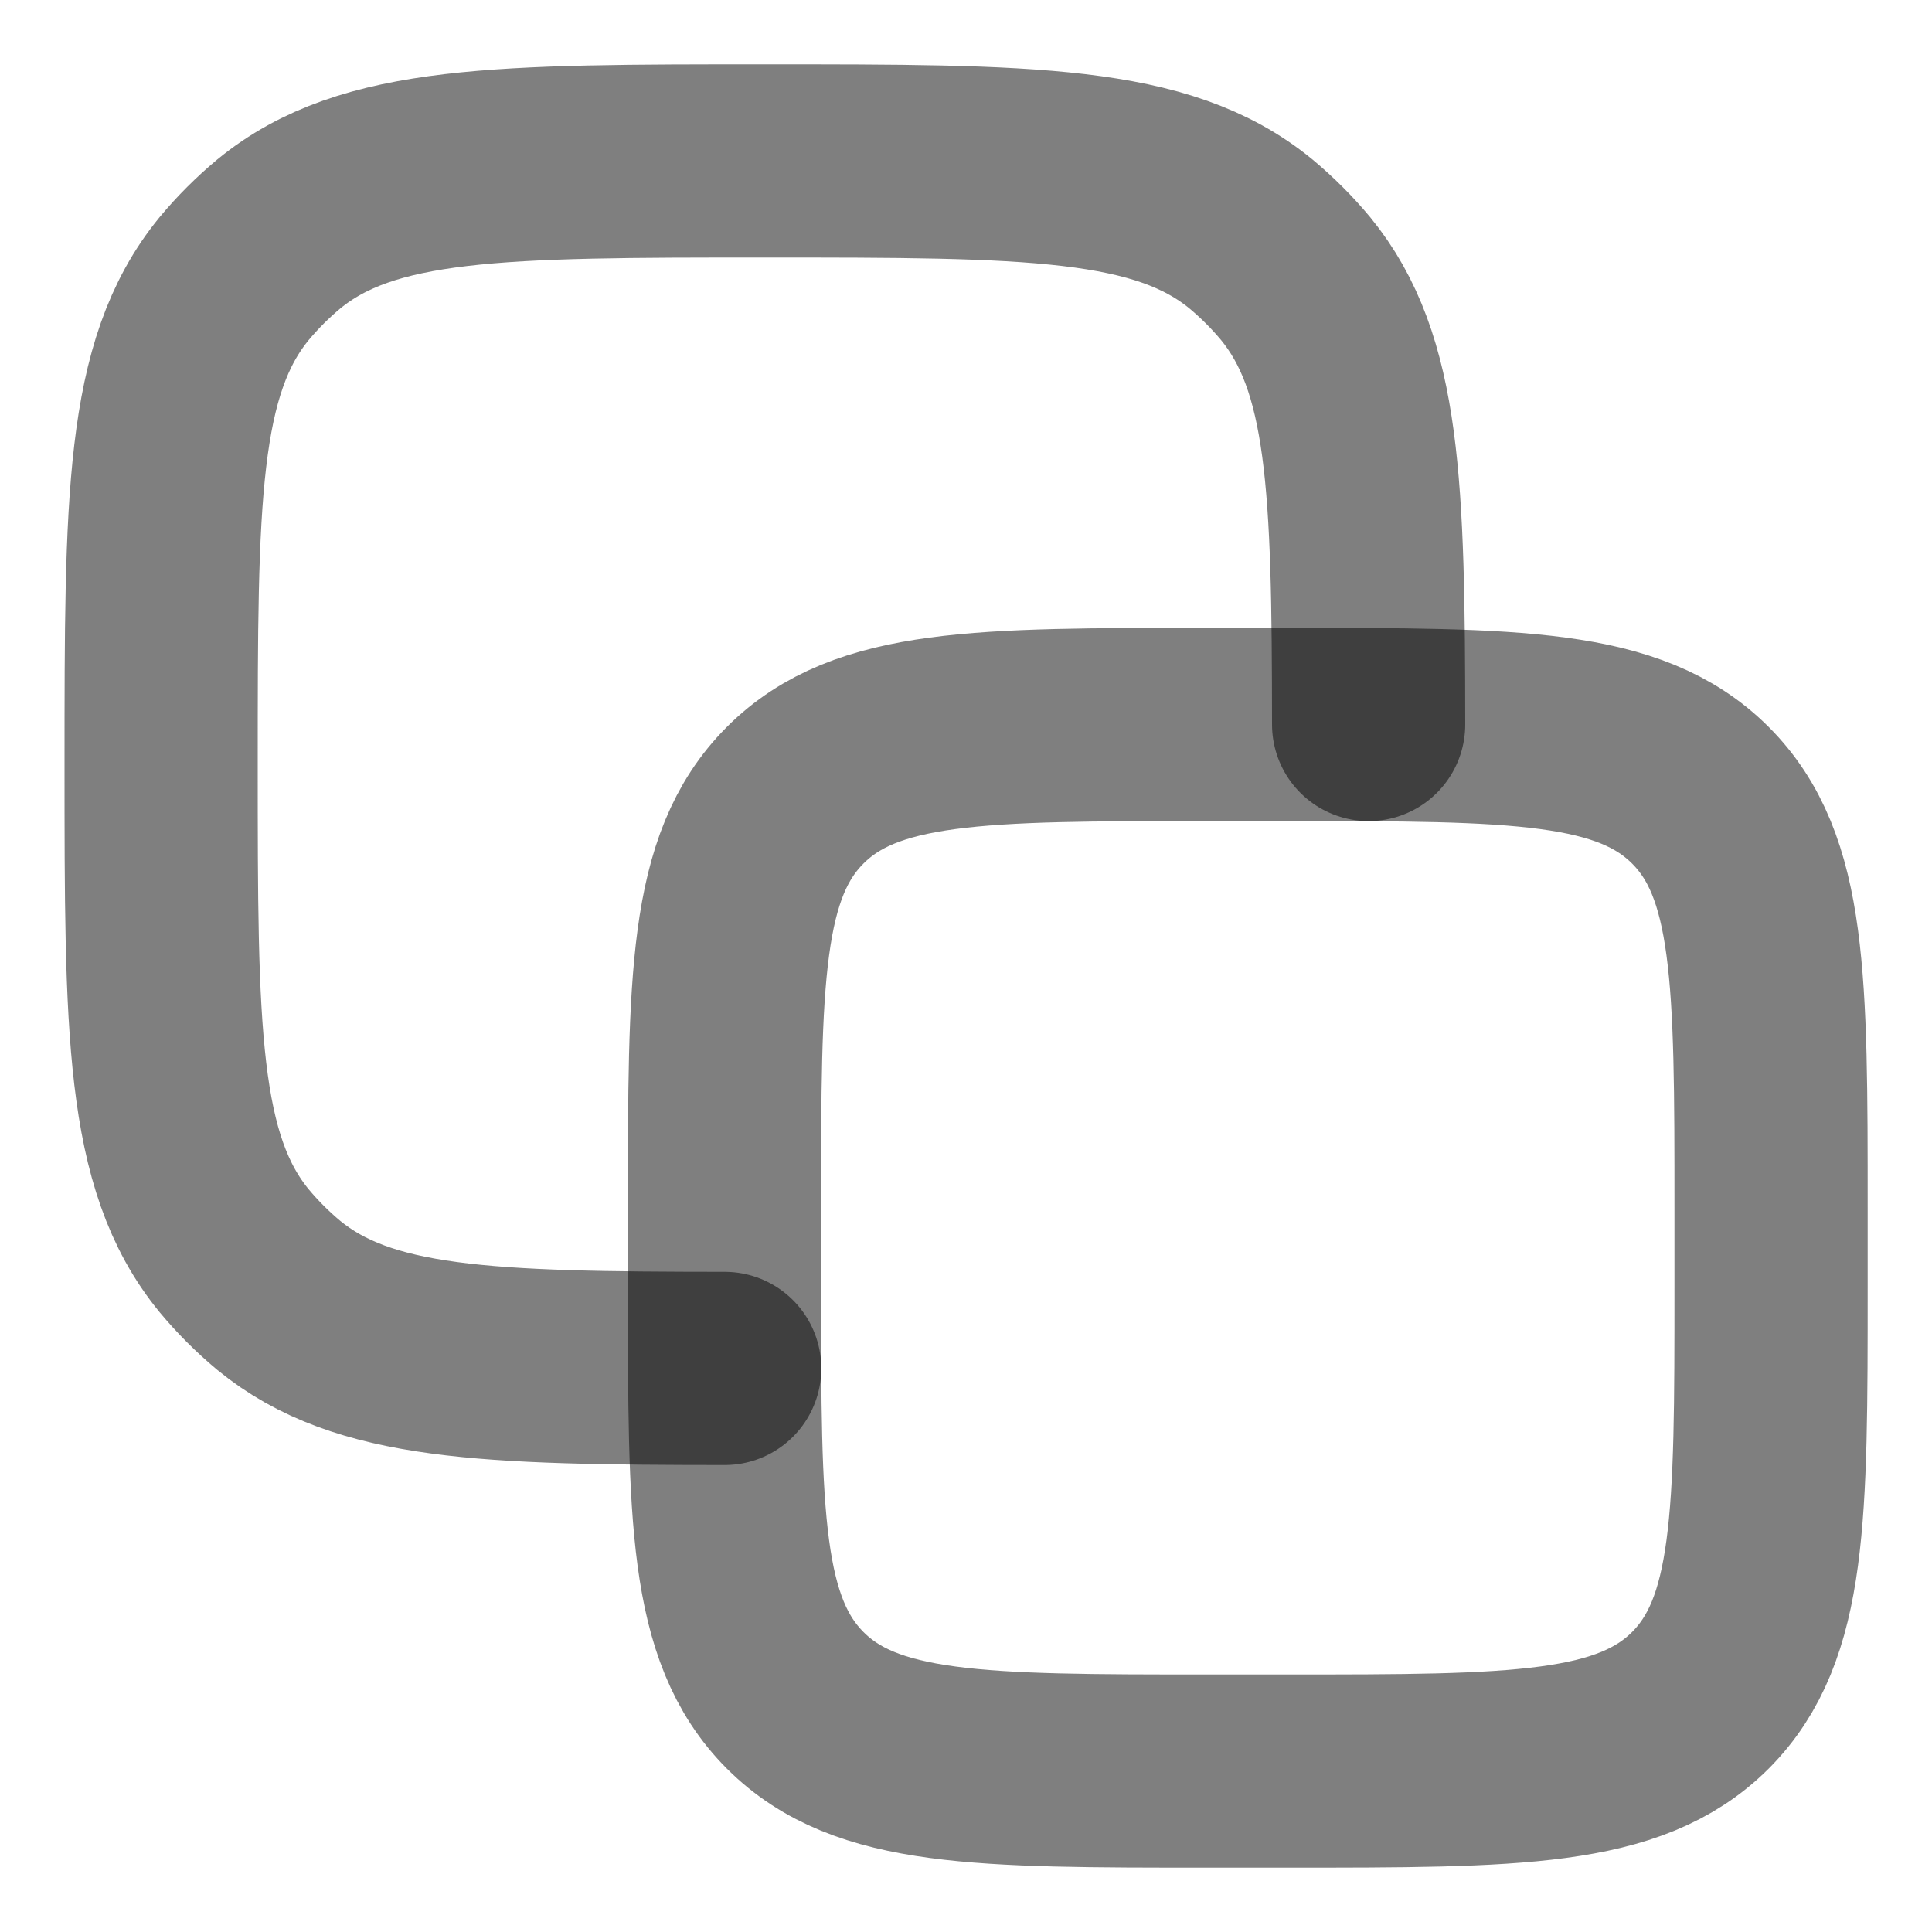
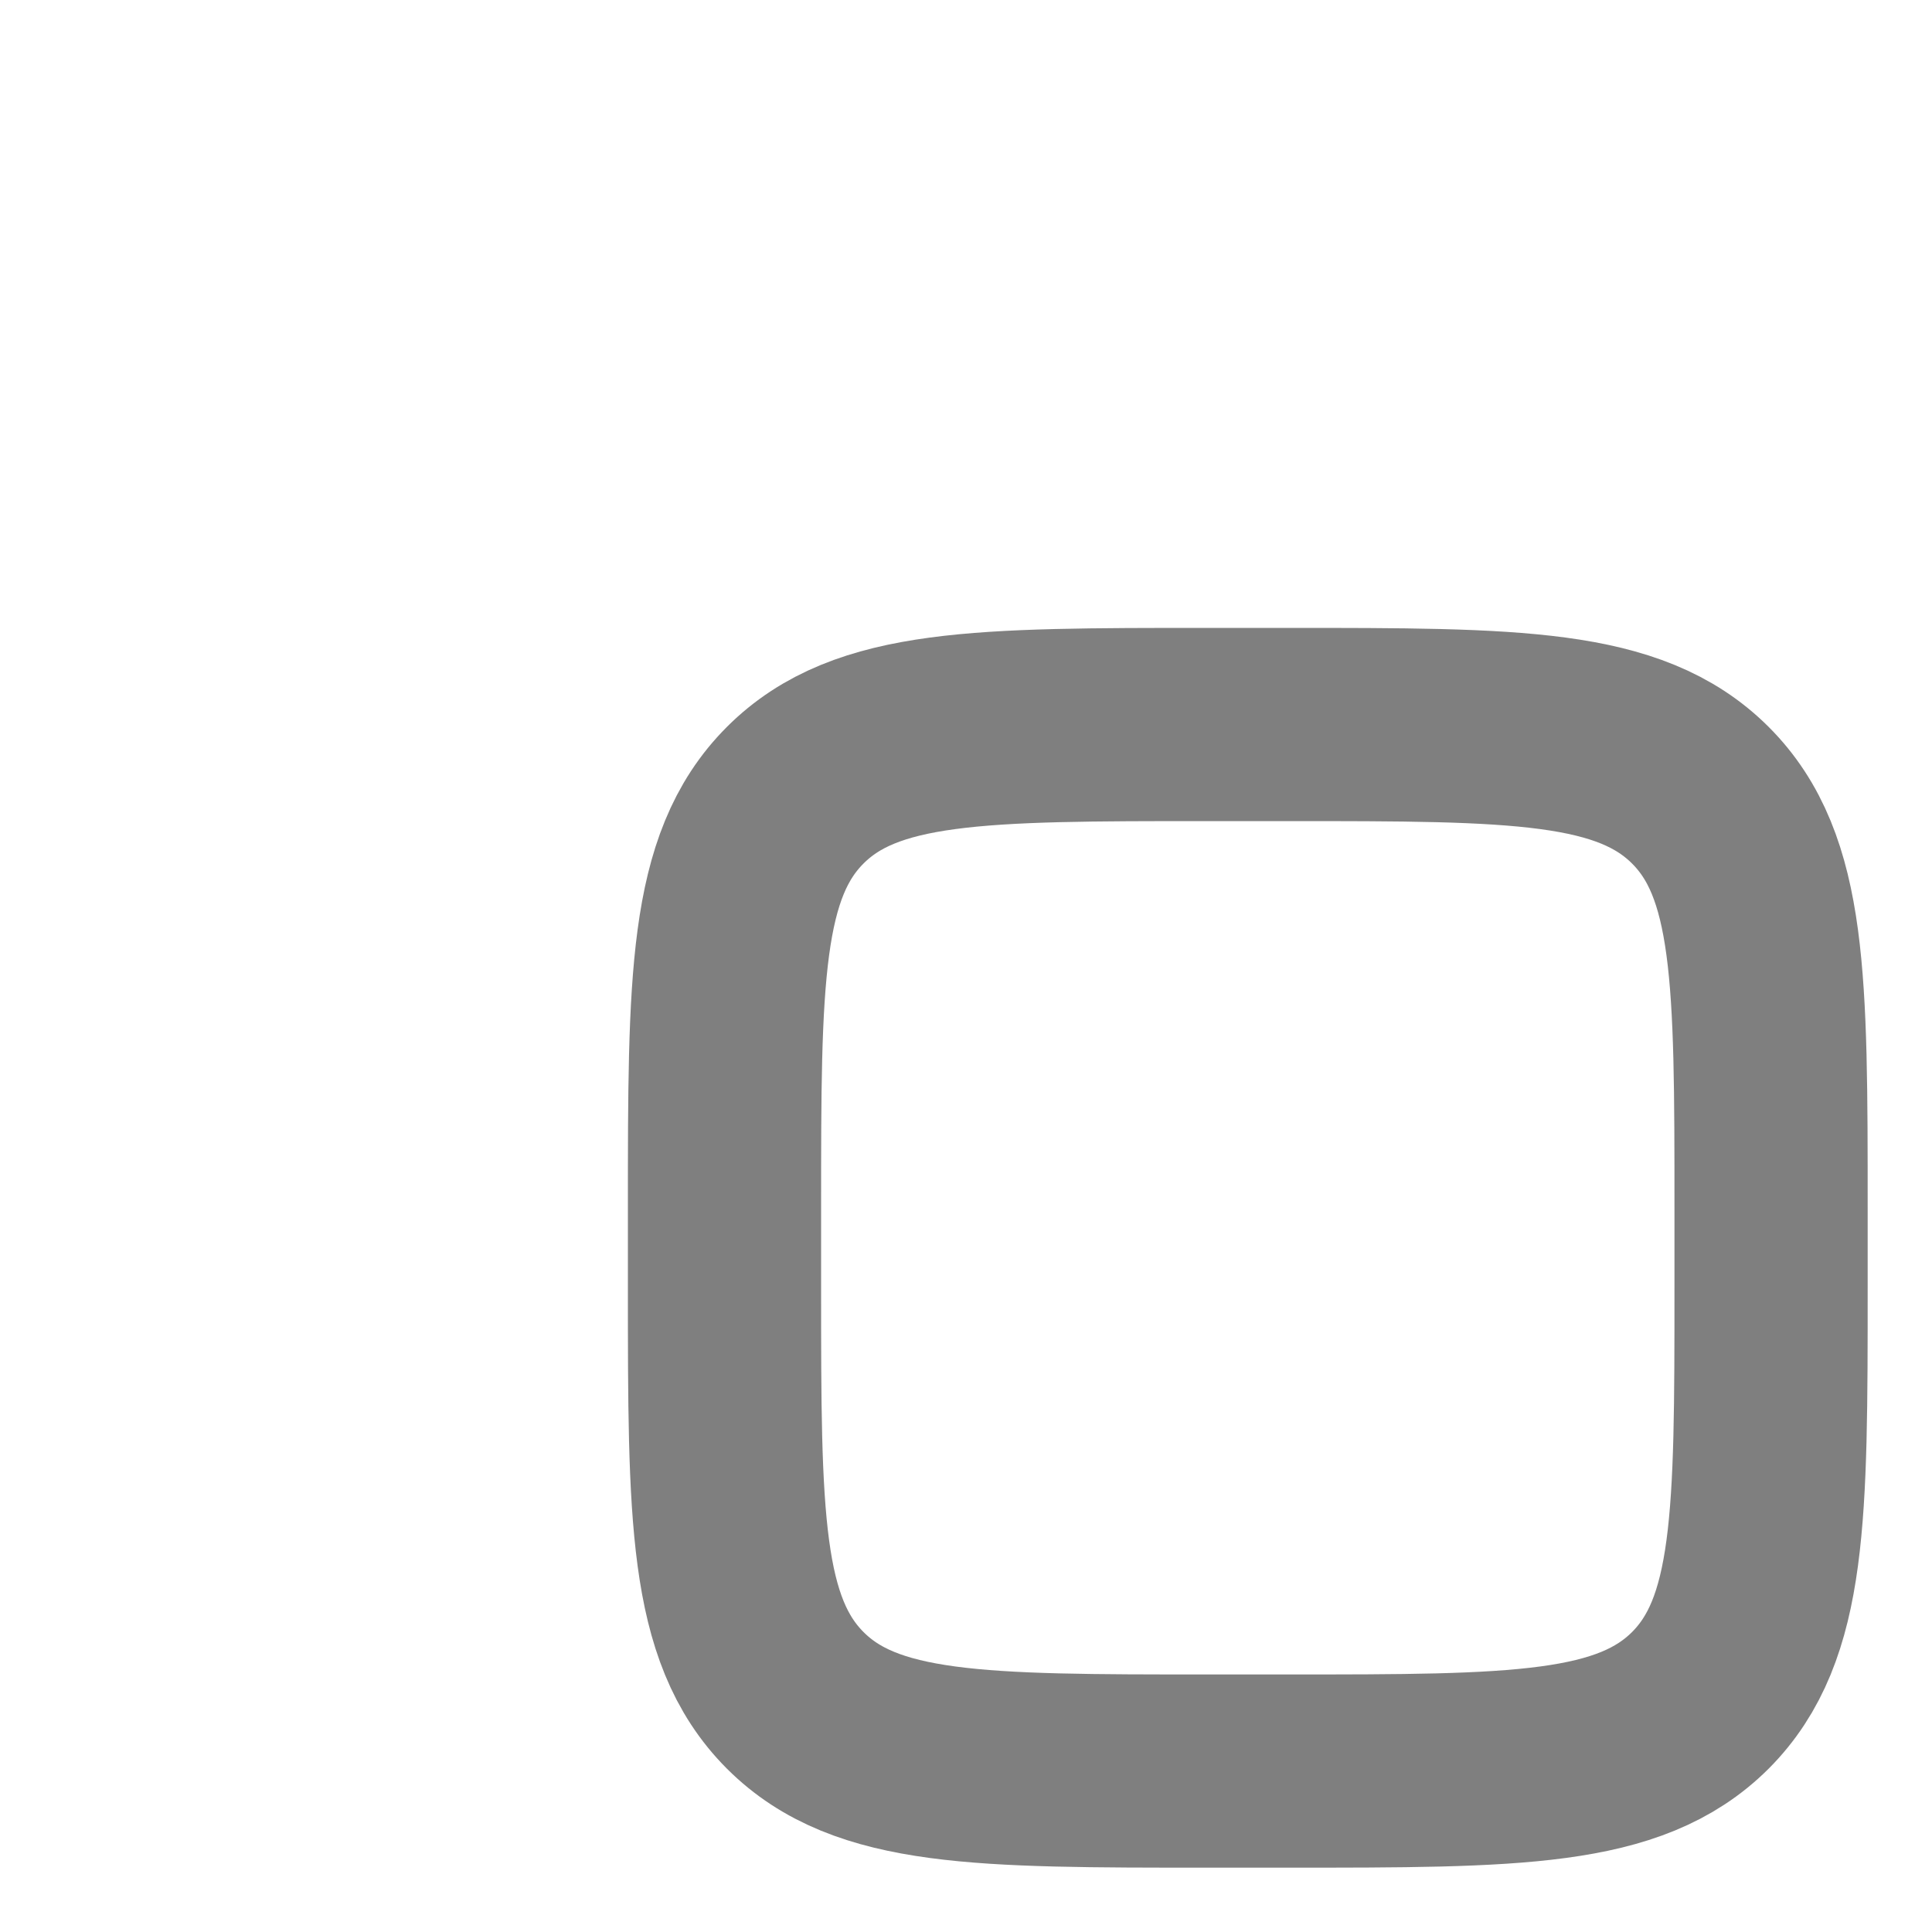
<svg xmlns="http://www.w3.org/2000/svg" width="10" height="10" viewBox="0 0 10 10" fill="none">
  <path d="M3.75 6.25C3.75 5.072 3.75 4.482 4.116 4.116C4.482 3.75 5.072 3.75 6.25 3.75H6.667C7.845 3.75 8.434 3.75 8.801 4.116C9.167 4.482 9.167 5.072 9.167 6.25V6.667C9.167 7.845 9.167 8.434 8.801 8.801C8.434 9.167 7.845 9.167 6.667 9.167H6.25C5.072 9.167 4.482 9.167 4.116 8.801C3.75 8.434 3.75 7.845 3.75 6.667V6.25Z" stroke="black" stroke-opacity="0.5" stroke-linecap="round" stroke-linejoin="round" />
-   <path d="M7.084 3.75C7.083 2.518 7.064 1.879 6.706 1.442C6.636 1.358 6.559 1.281 6.475 1.211C6.014 0.833 5.329 0.833 3.959 0.833C2.589 0.833 1.904 0.833 1.443 1.211C1.359 1.281 1.282 1.358 1.212 1.442C0.834 1.903 0.834 2.588 0.834 3.958C0.834 5.328 0.834 6.013 1.212 6.474C1.282 6.558 1.359 6.635 1.443 6.705C1.88 7.063 2.519 7.082 3.751 7.083" stroke="black" stroke-opacity="0.5" stroke-linecap="round" stroke-linejoin="round" />
</svg>